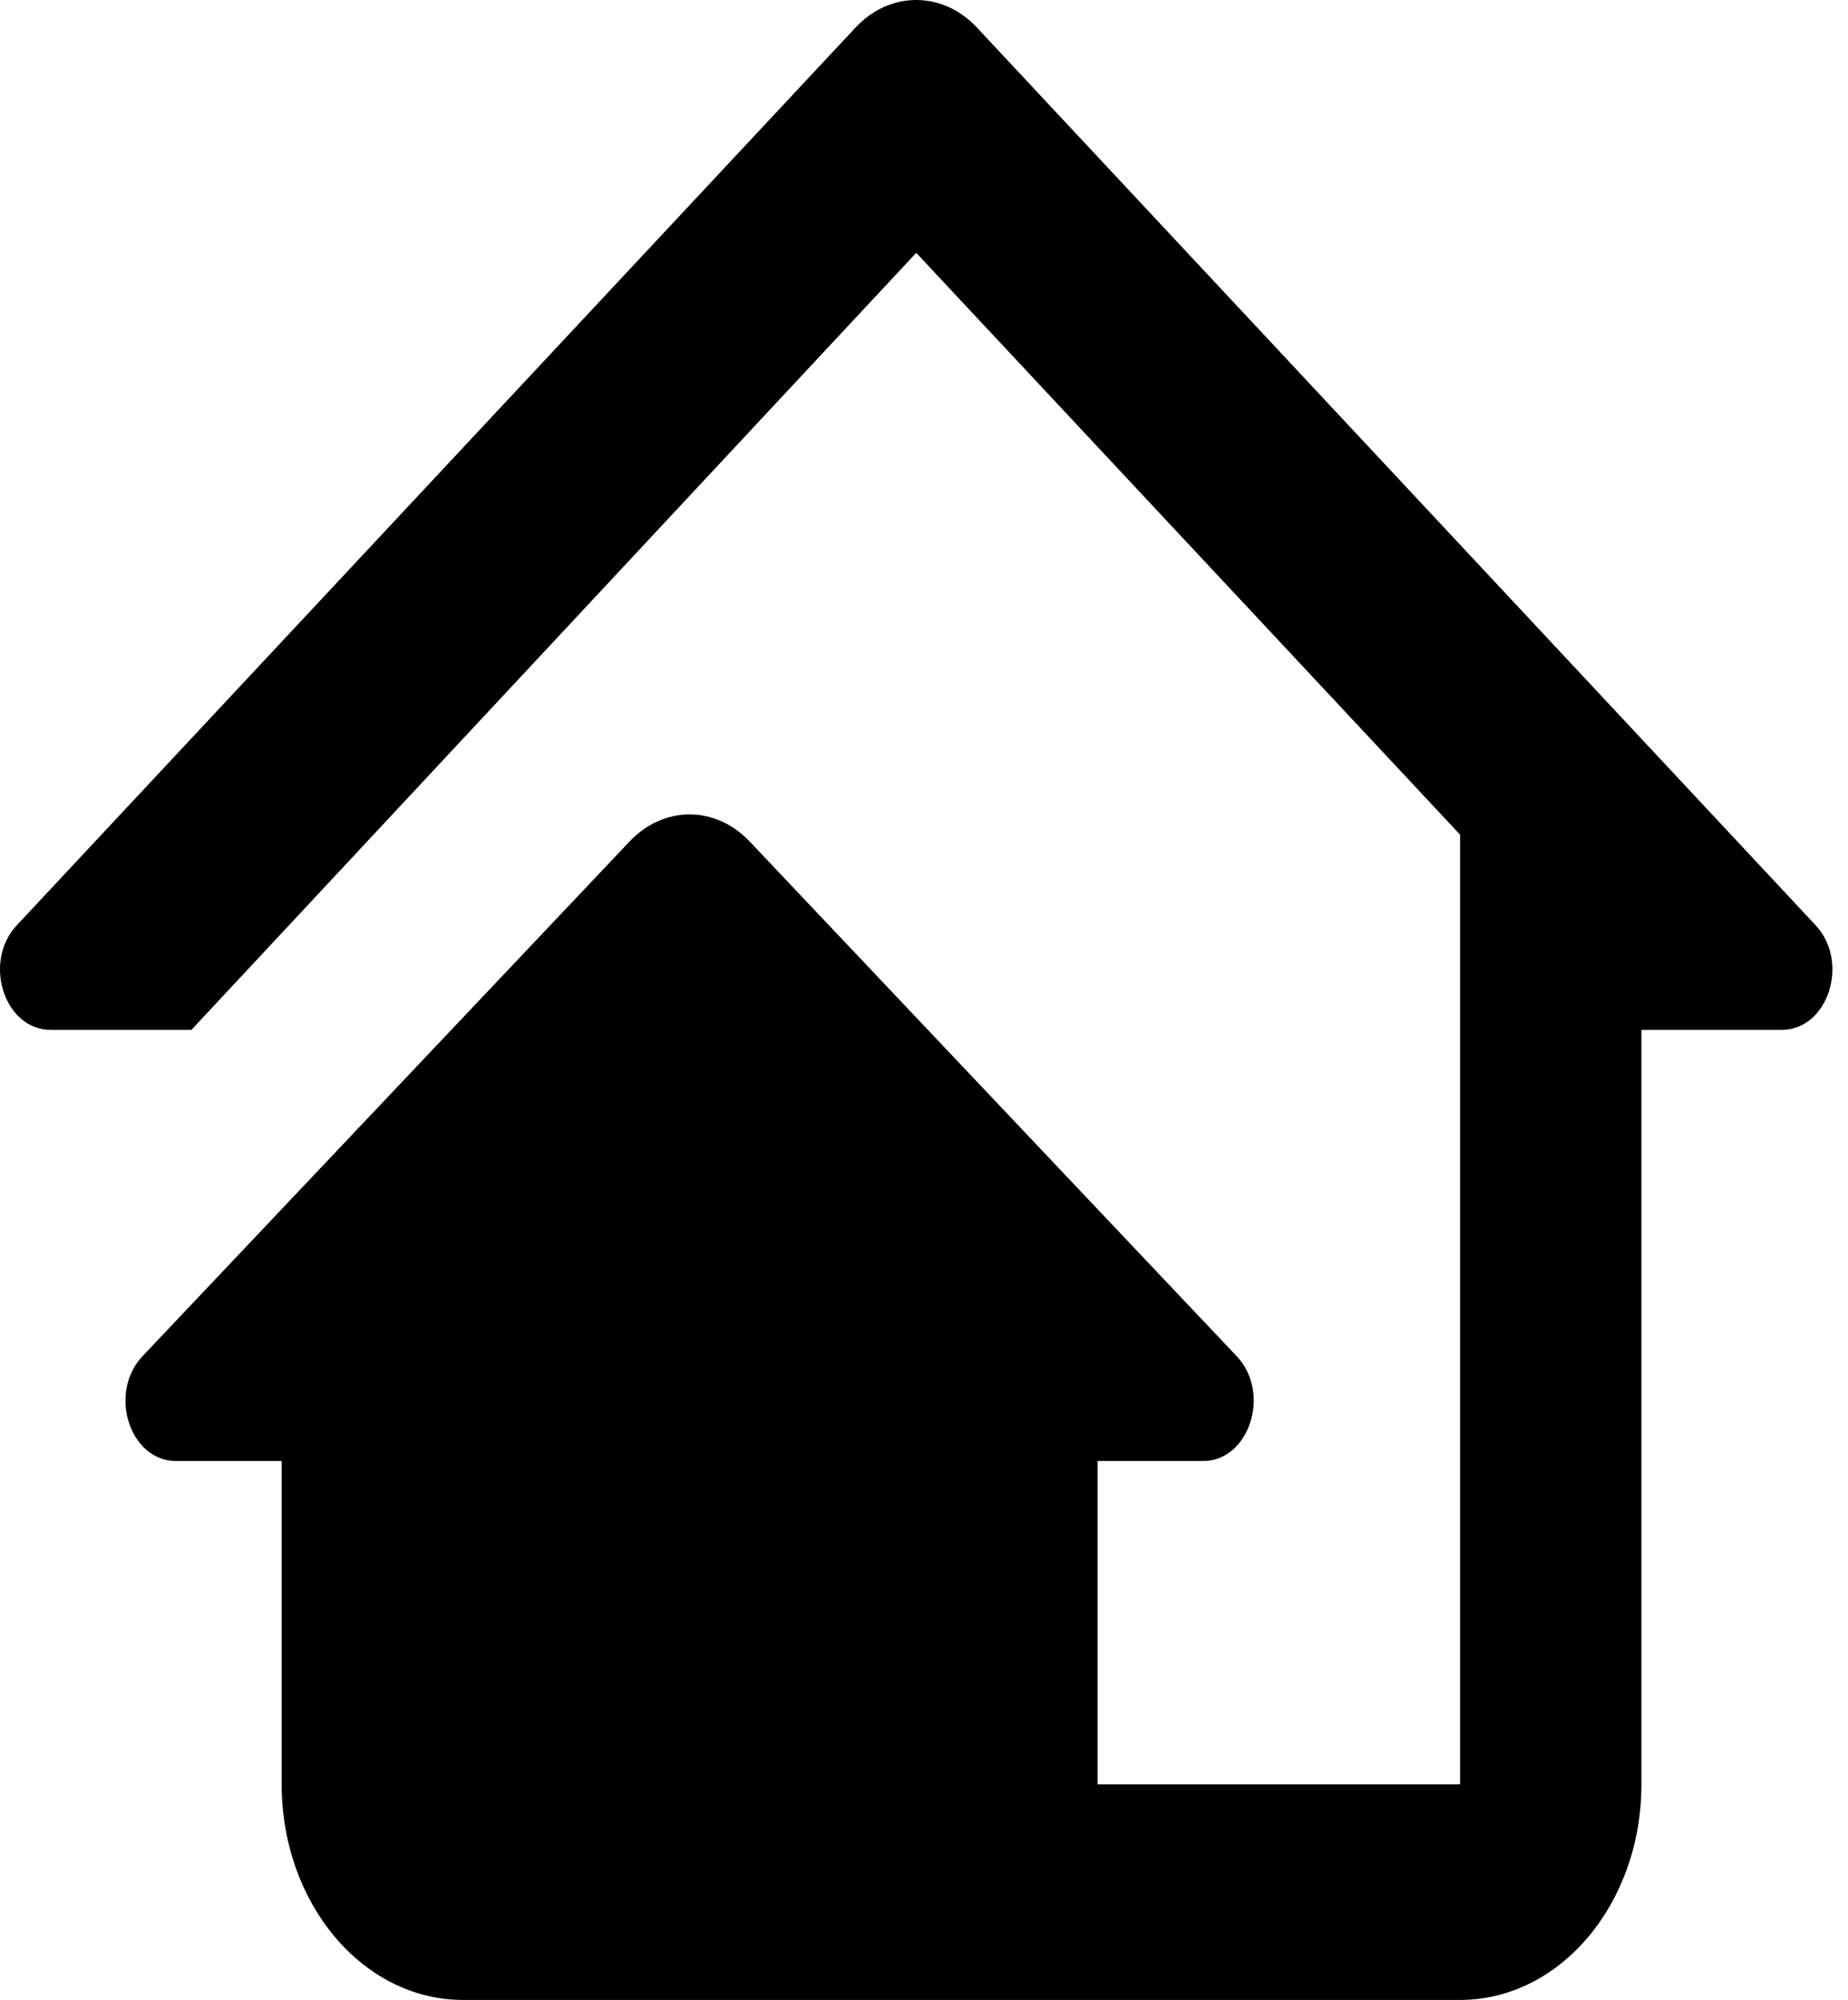
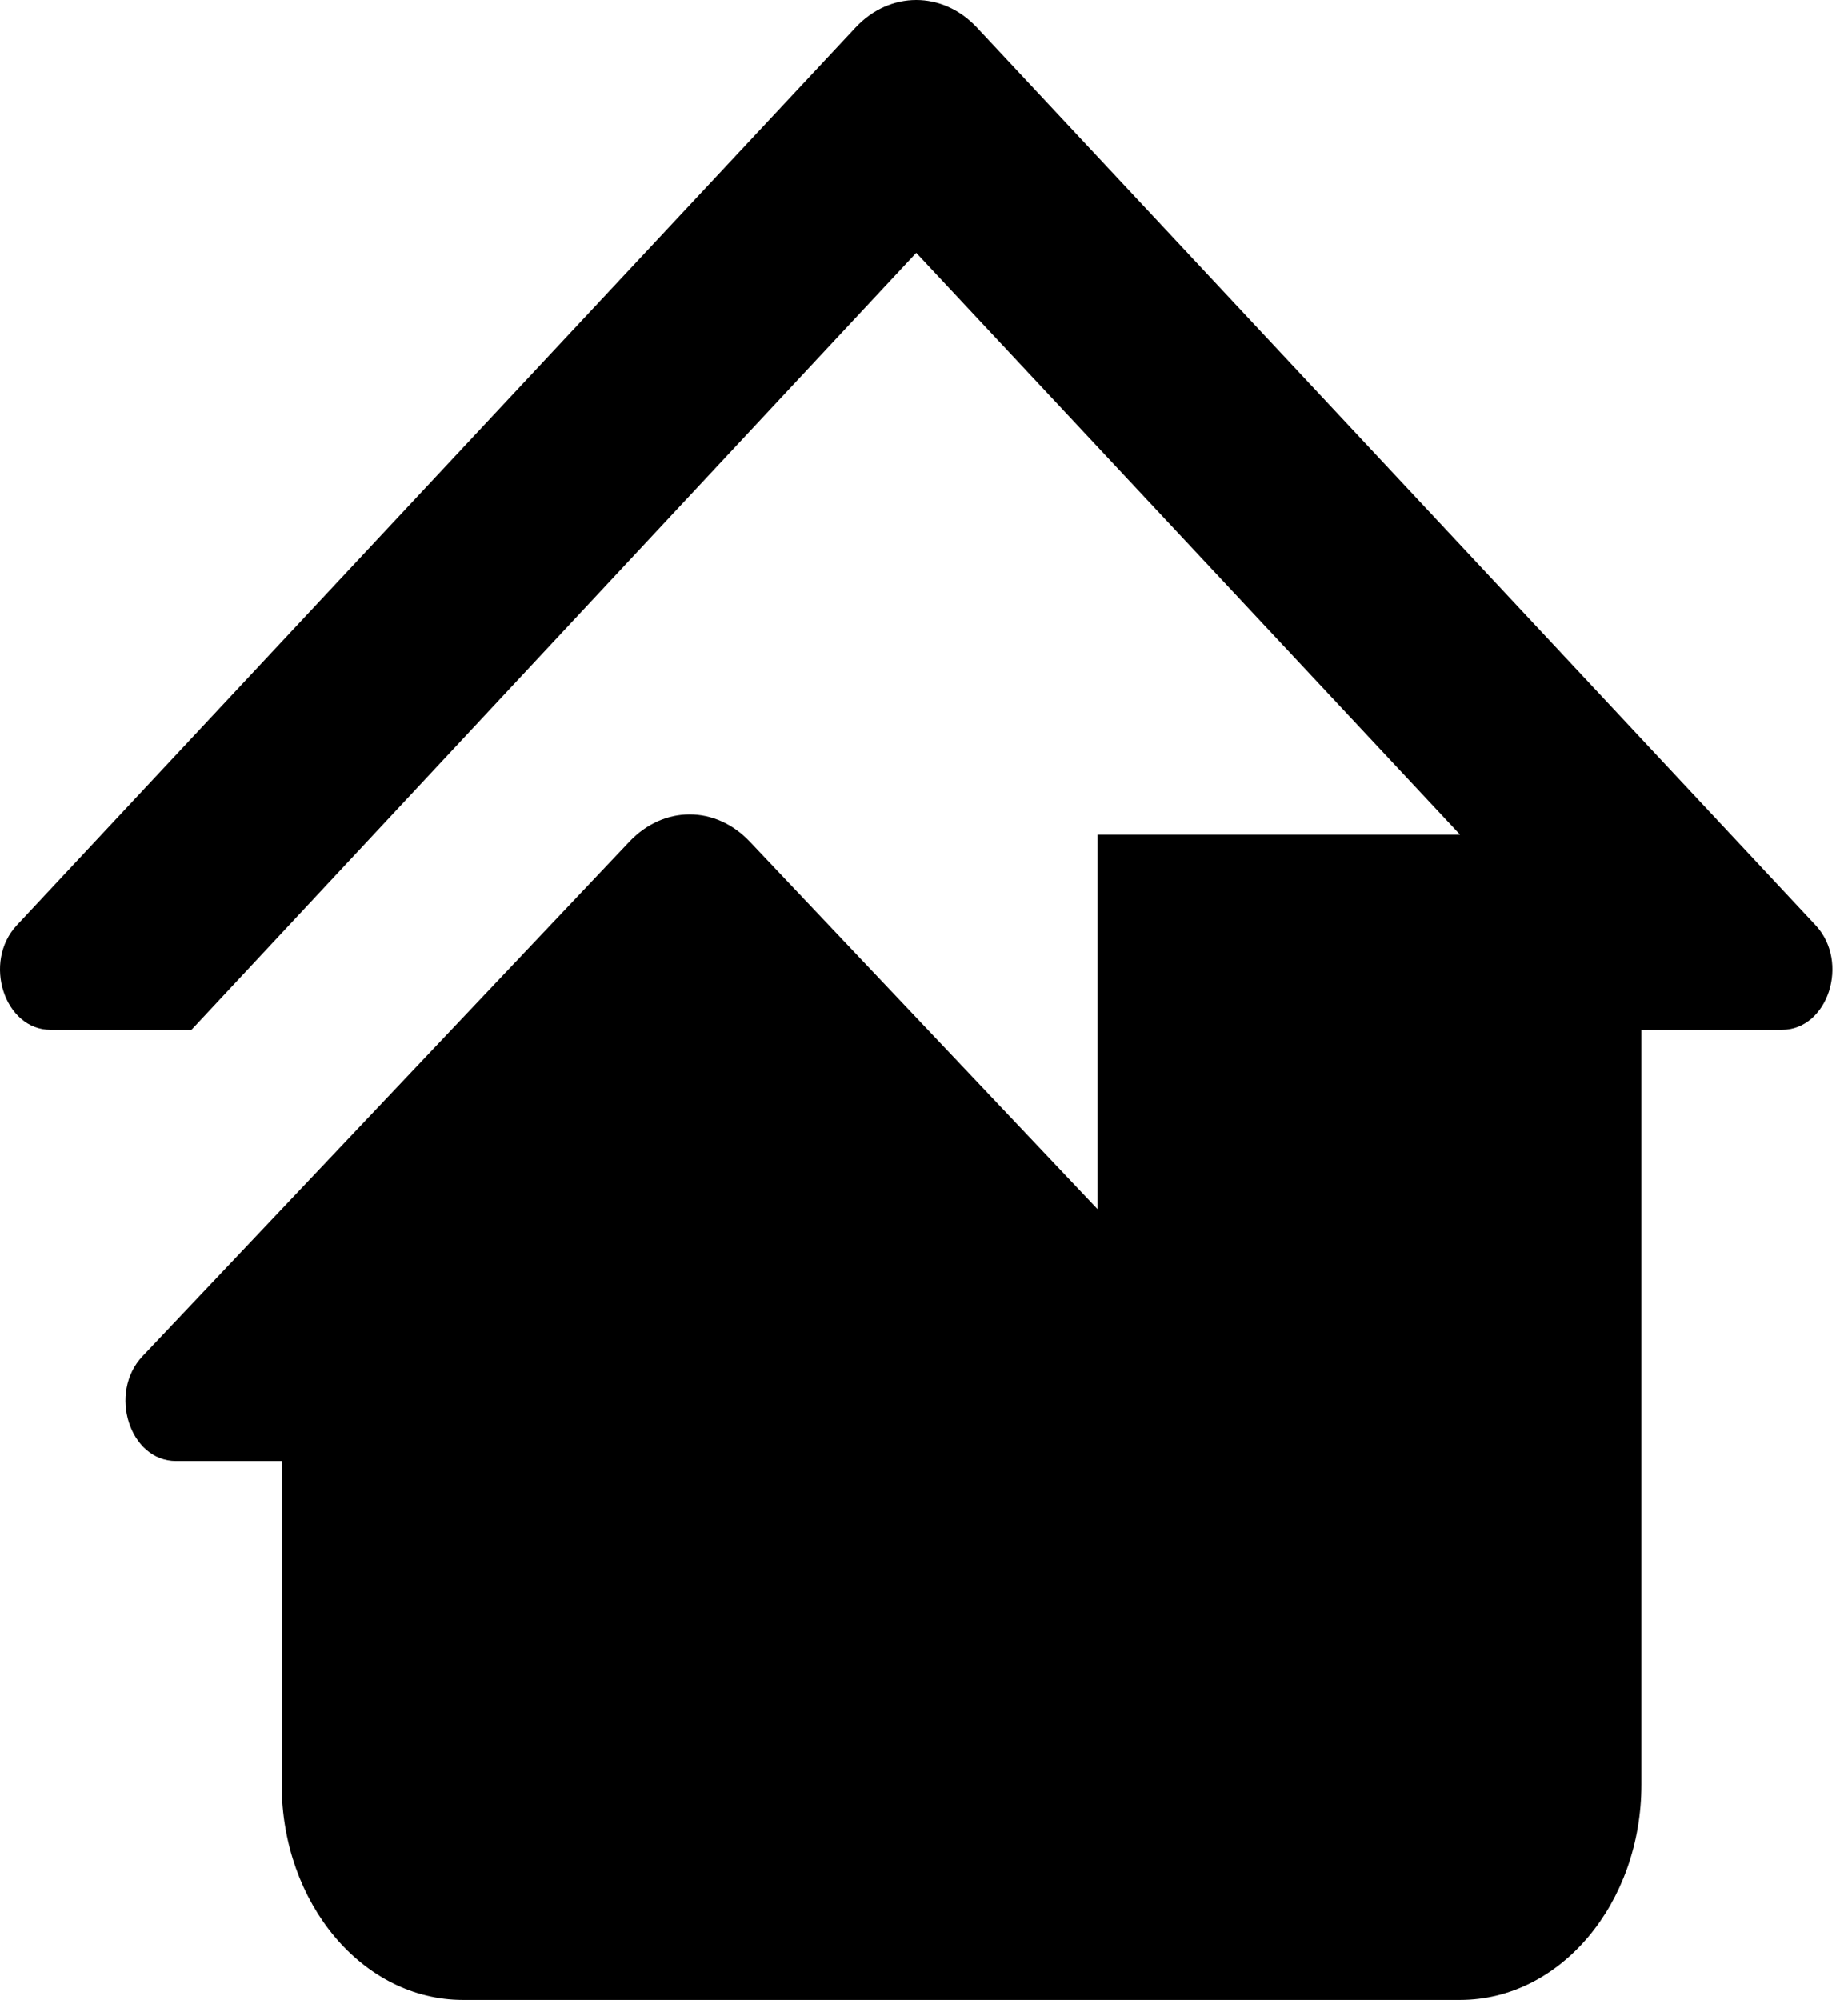
<svg xmlns="http://www.w3.org/2000/svg" width="61" height="66" viewBox="0 0 61 66" fill="none">
-   <path d="M30.244 0C29.526 0 28.808 0.3 28.239 0.91L0.555 30.534C-0.582 31.75 0.145 33.986 1.672 33.986H6.306V34L30.244 8.344L48.196 27.546V58.886H36.228V48.215H39.711C41.243 48.215 41.967 45.964 40.821 44.755L24.75 27.775C23.616 26.577 21.91 26.577 20.776 27.775L4.705 44.755C3.559 45.964 4.277 48.215 5.809 48.215H9.298V58.886C9.298 62.817 11.976 66 15.283 66H48.196C51.503 66 54.181 62.817 54.181 58.886V33.986H58.815C60.341 33.986 61.066 31.75 59.931 30.534L32.248 0.91C31.678 0.3 30.96 0 30.244 0Z" fill="black" />
+   <path d="M30.244 0C29.526 0 28.808 0.3 28.239 0.91L0.555 30.534C-0.582 31.75 0.145 33.986 1.672 33.986H6.306V34L30.244 8.344L48.196 27.546H36.228V48.215H39.711C41.243 48.215 41.967 45.964 40.821 44.755L24.75 27.775C23.616 26.577 21.91 26.577 20.776 27.775L4.705 44.755C3.559 45.964 4.277 48.215 5.809 48.215H9.298V58.886C9.298 62.817 11.976 66 15.283 66H48.196C51.503 66 54.181 62.817 54.181 58.886V33.986H58.815C60.341 33.986 61.066 31.75 59.931 30.534L32.248 0.91C31.678 0.3 30.96 0 30.244 0Z" fill="black" />
</svg>